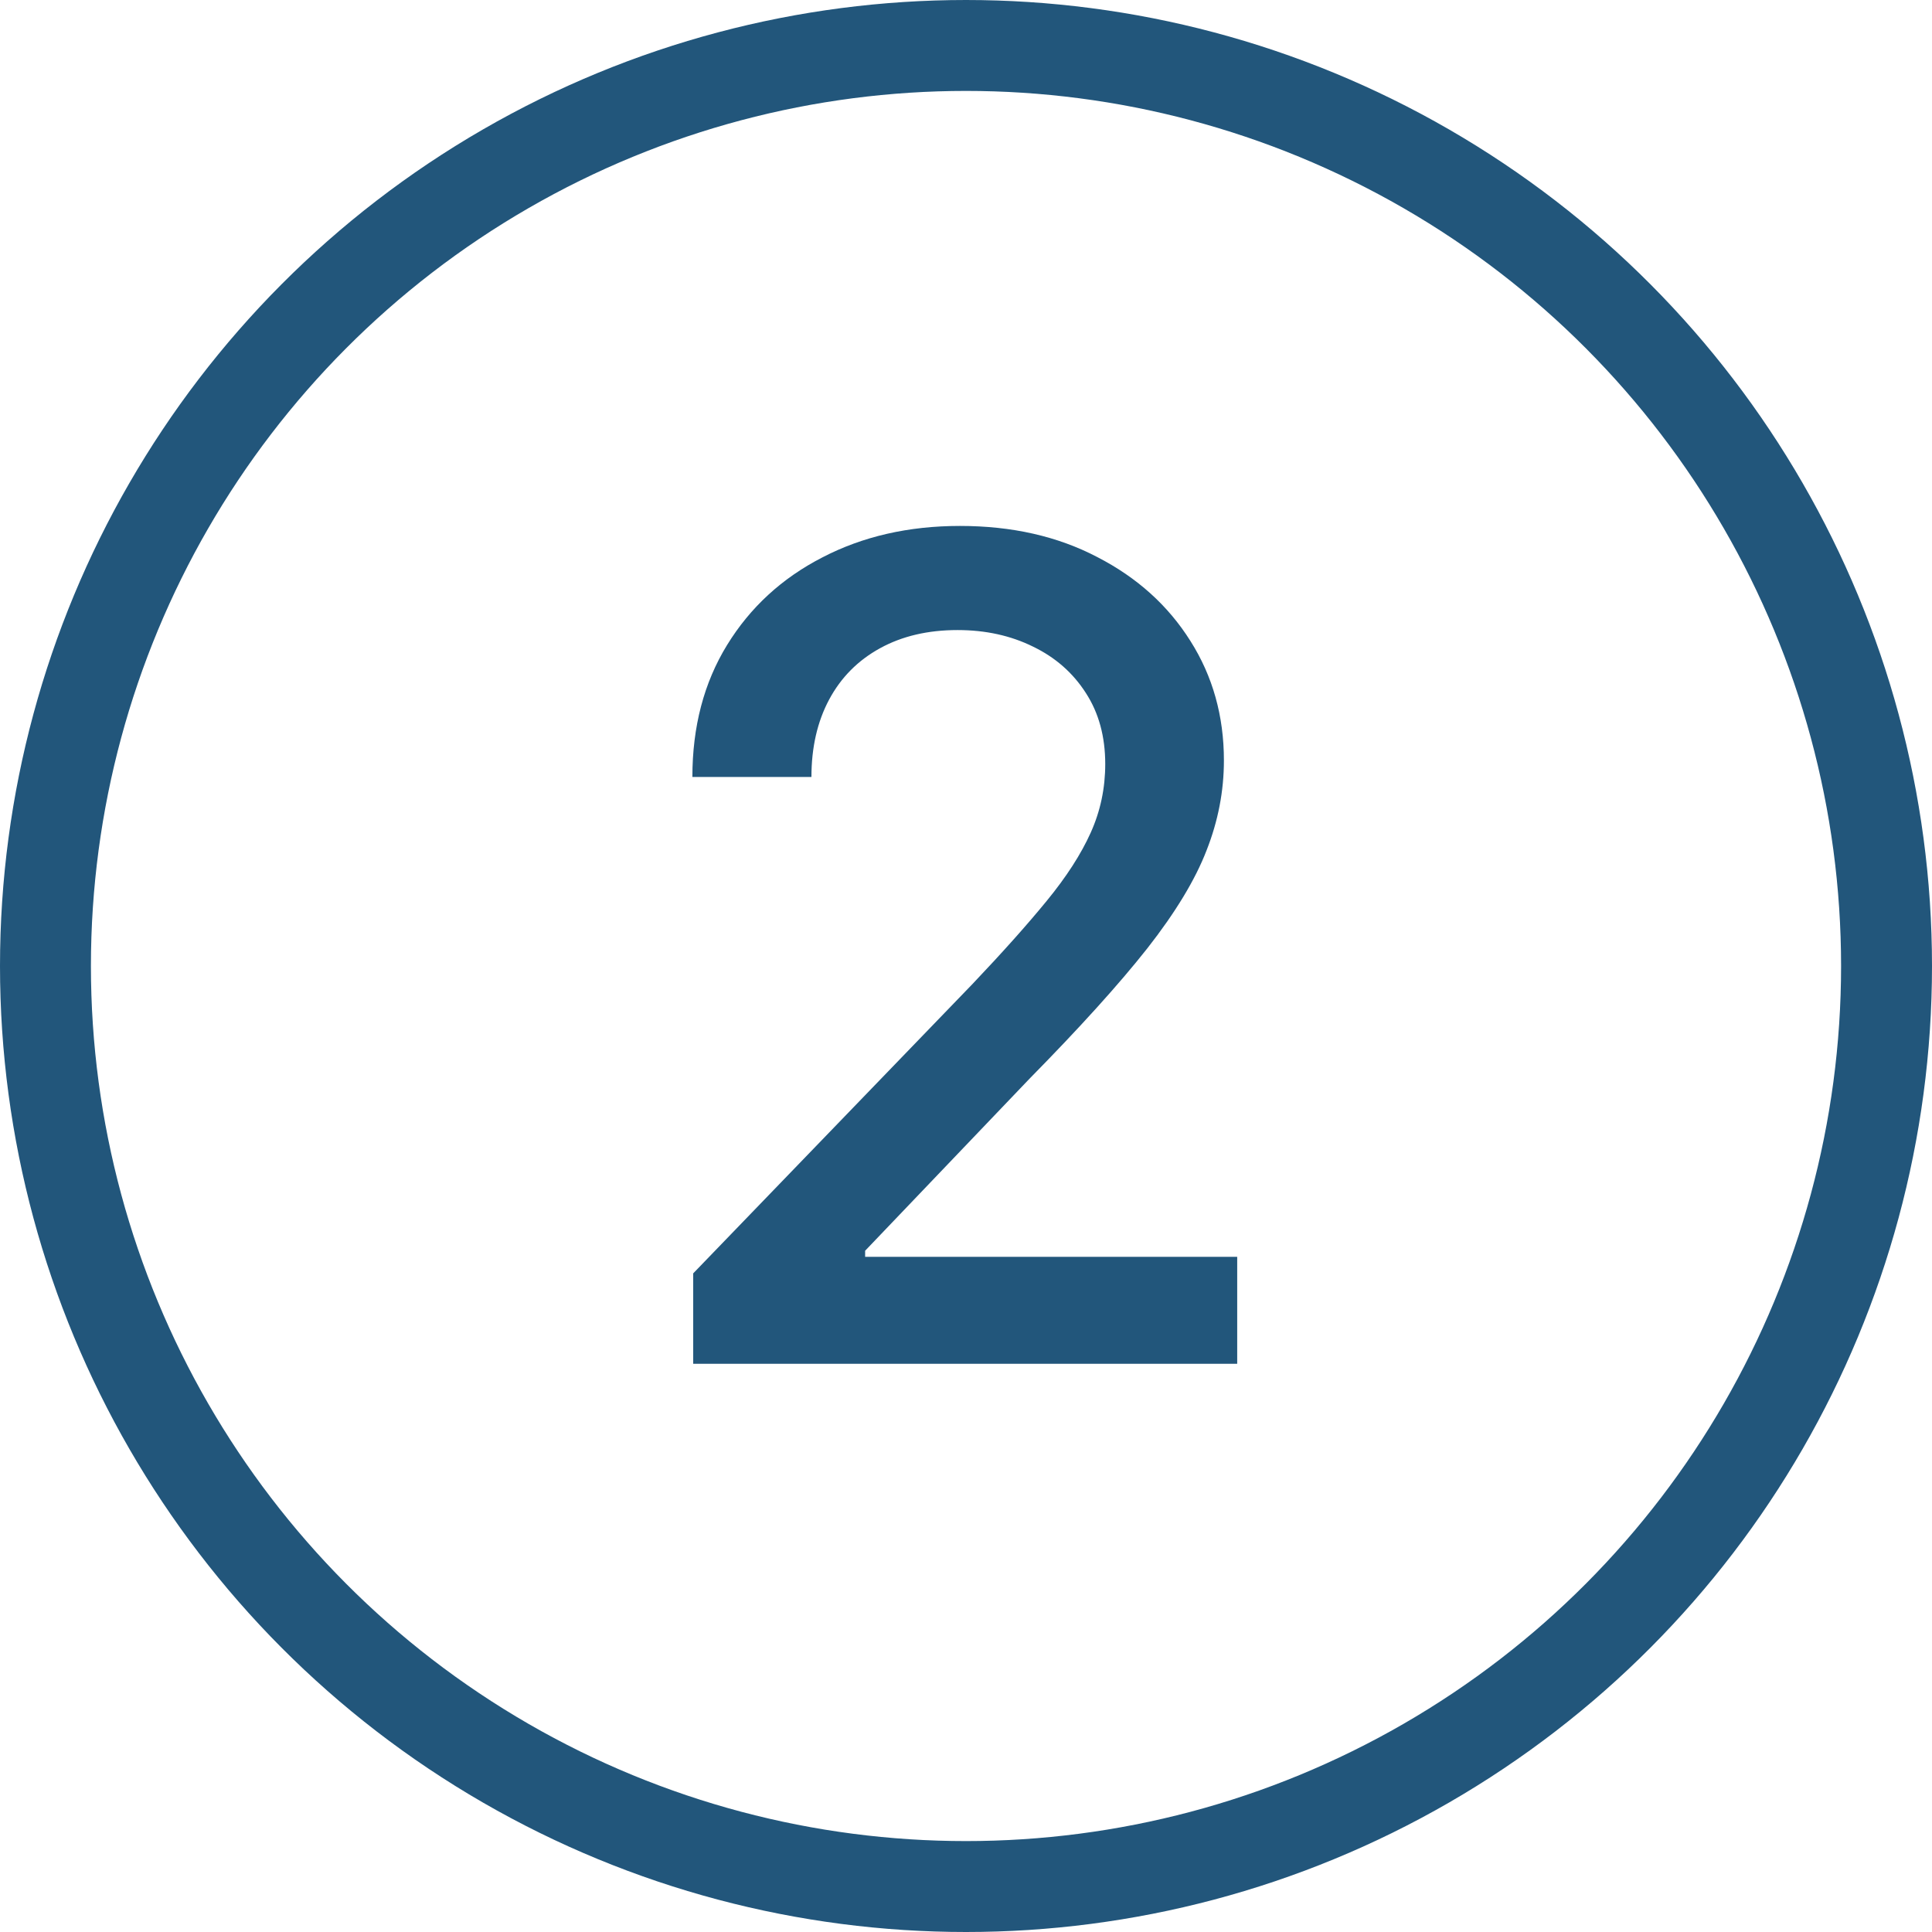
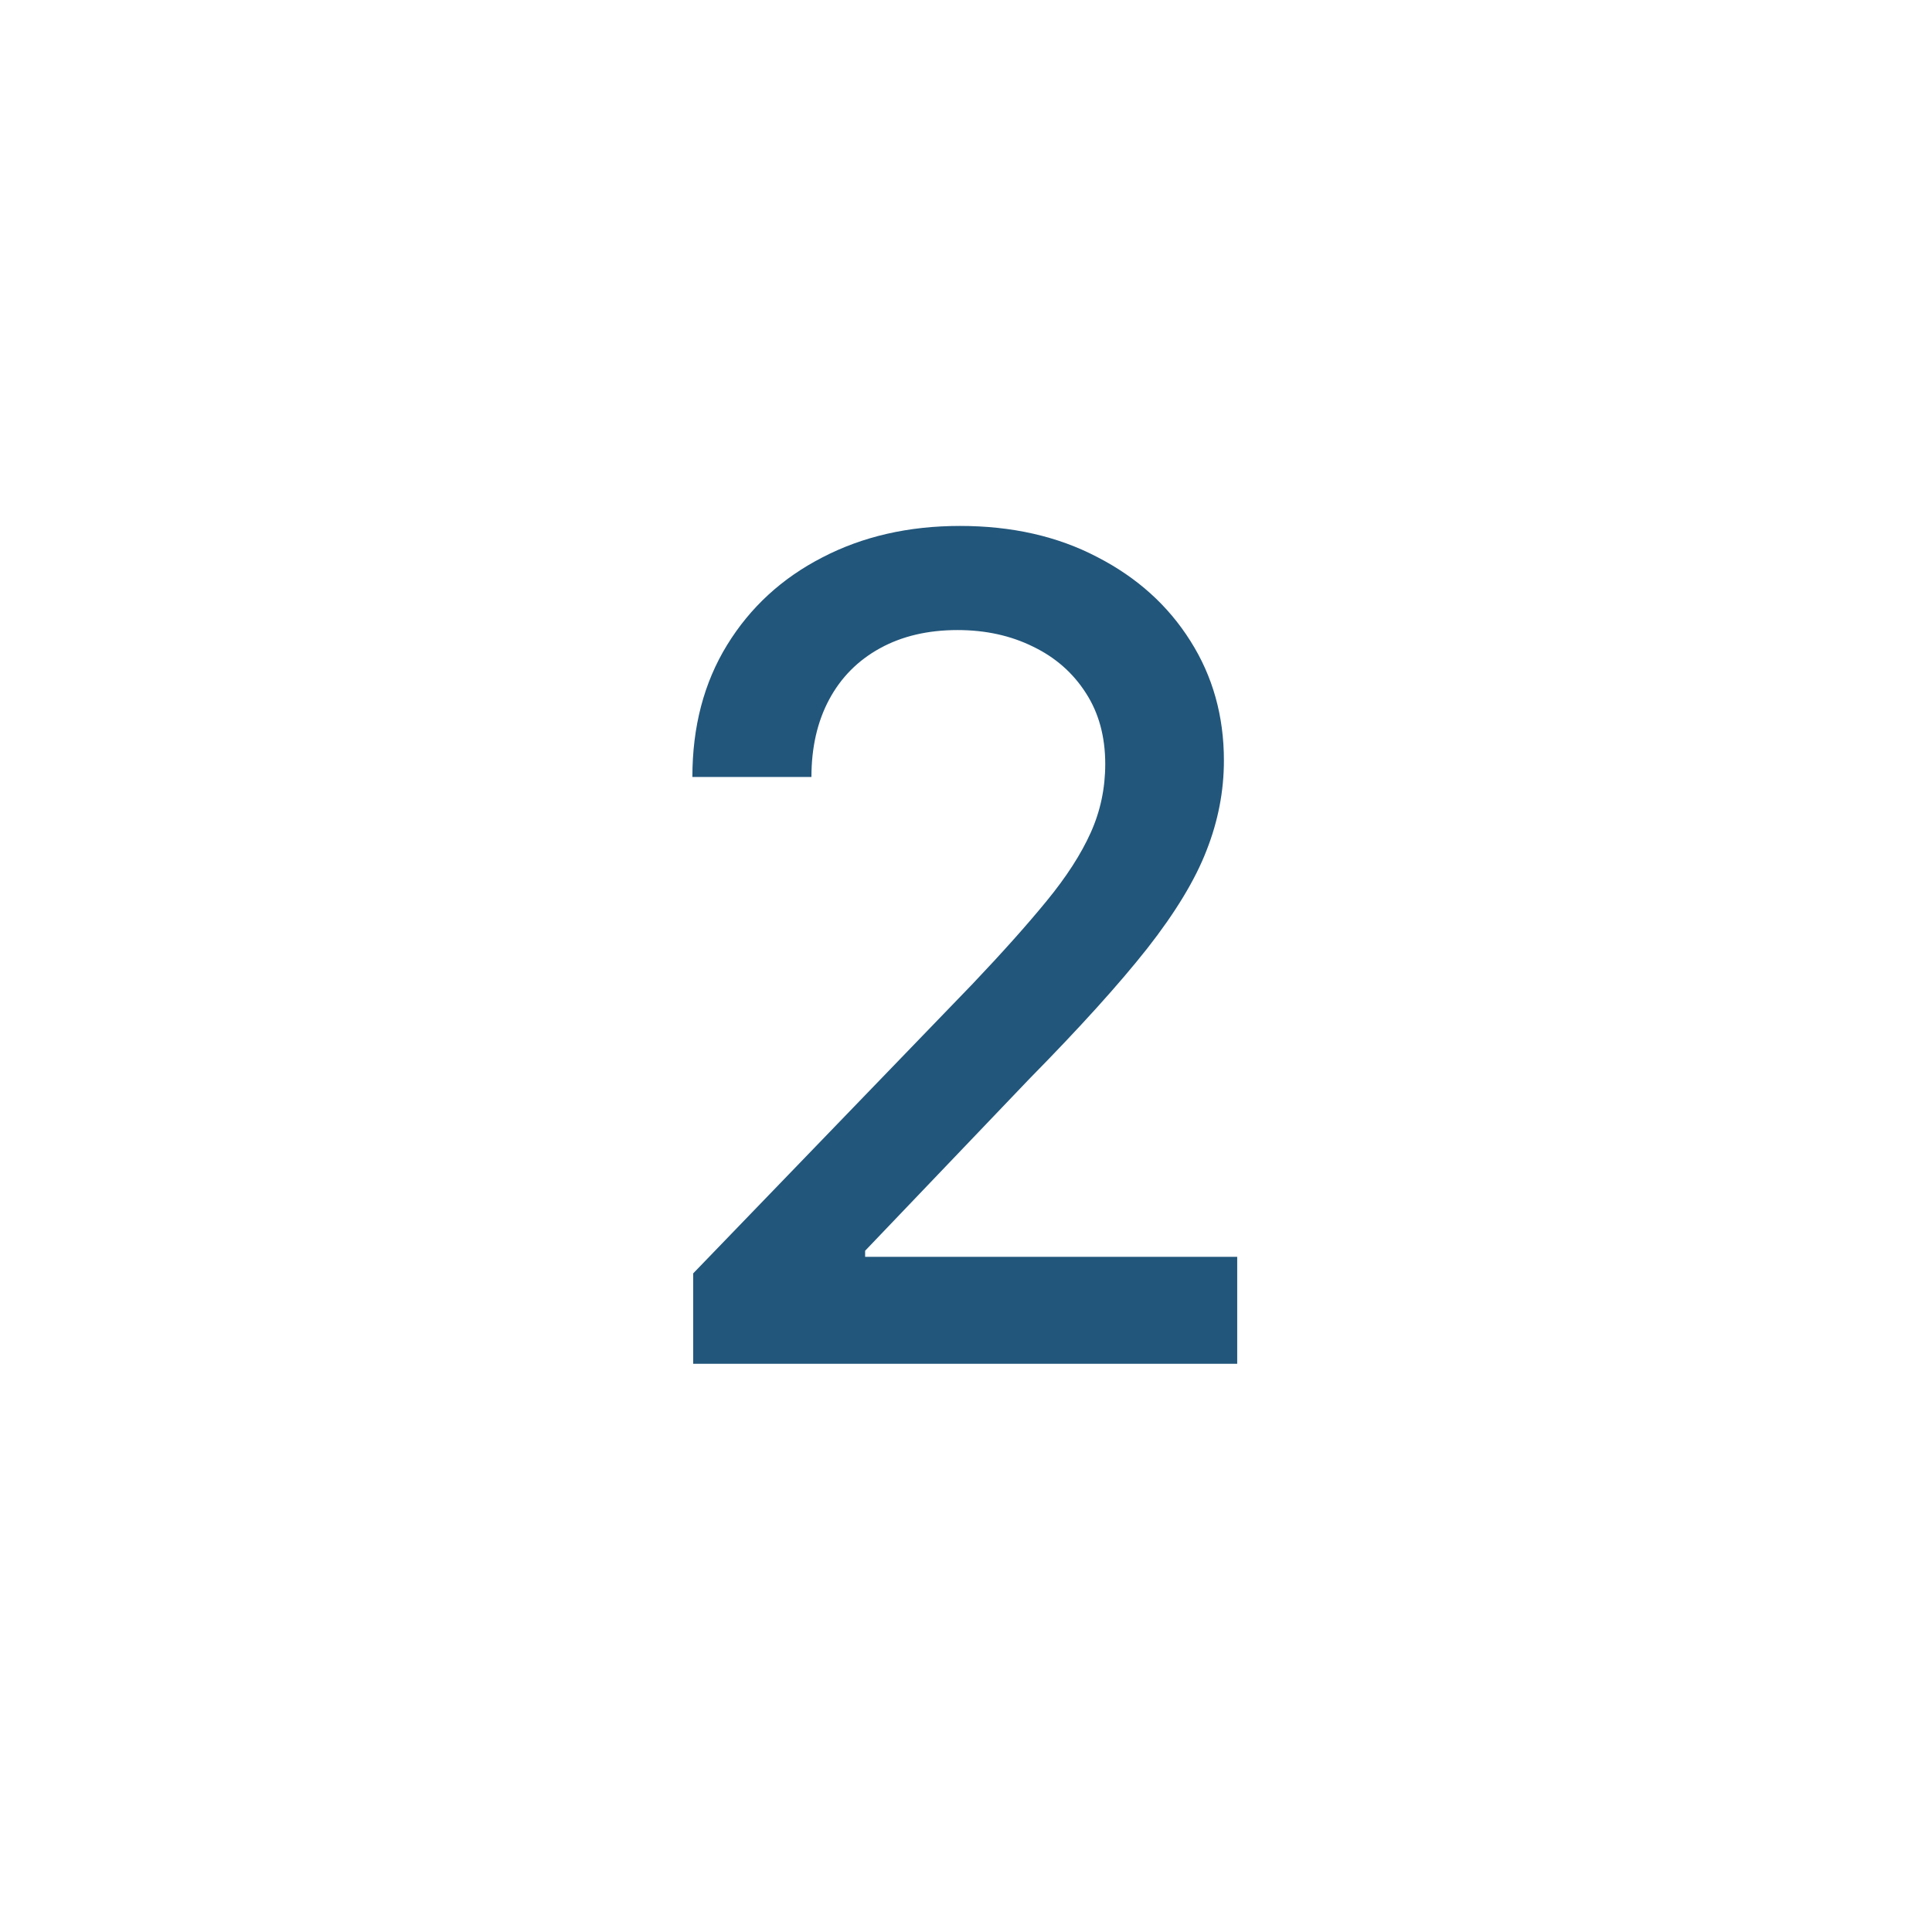
<svg xmlns="http://www.w3.org/2000/svg" width="85" height="85" viewBox="0 0 85 85" fill="none">
  <path d="M30.498 60V56.023L42.803 43.274C44.117 41.889 45.2 40.676 46.052 39.634C46.916 38.581 47.561 37.581 47.987 36.633C48.413 35.687 48.626 34.68 48.626 33.615C48.626 32.408 48.342 31.366 47.774 30.49C47.206 29.602 46.431 28.922 45.448 28.448C44.466 27.963 43.359 27.72 42.128 27.72C40.826 27.72 39.689 27.986 38.719 28.519C37.748 29.052 37.002 29.803 36.481 30.774C35.961 31.745 35.7 32.881 35.7 34.183H30.462C30.462 31.97 30.971 30.034 31.989 28.377C33.007 26.72 34.404 25.436 36.18 24.524C37.955 23.601 39.974 23.139 42.234 23.139C44.519 23.139 46.531 23.595 48.271 24.506C50.023 25.406 51.39 26.637 52.373 28.2C53.355 29.75 53.847 31.502 53.847 33.455C53.847 34.805 53.592 36.124 53.083 37.415C52.586 38.705 51.716 40.143 50.473 41.729C49.23 43.304 47.502 45.215 45.288 47.465L38.062 55.028V55.295H54.432V60H30.498Z" fill="#22567B" />
-   <circle cx="42.5" cy="42.5" r="40.5" stroke="#22567B" stroke-width="4" />
</svg>